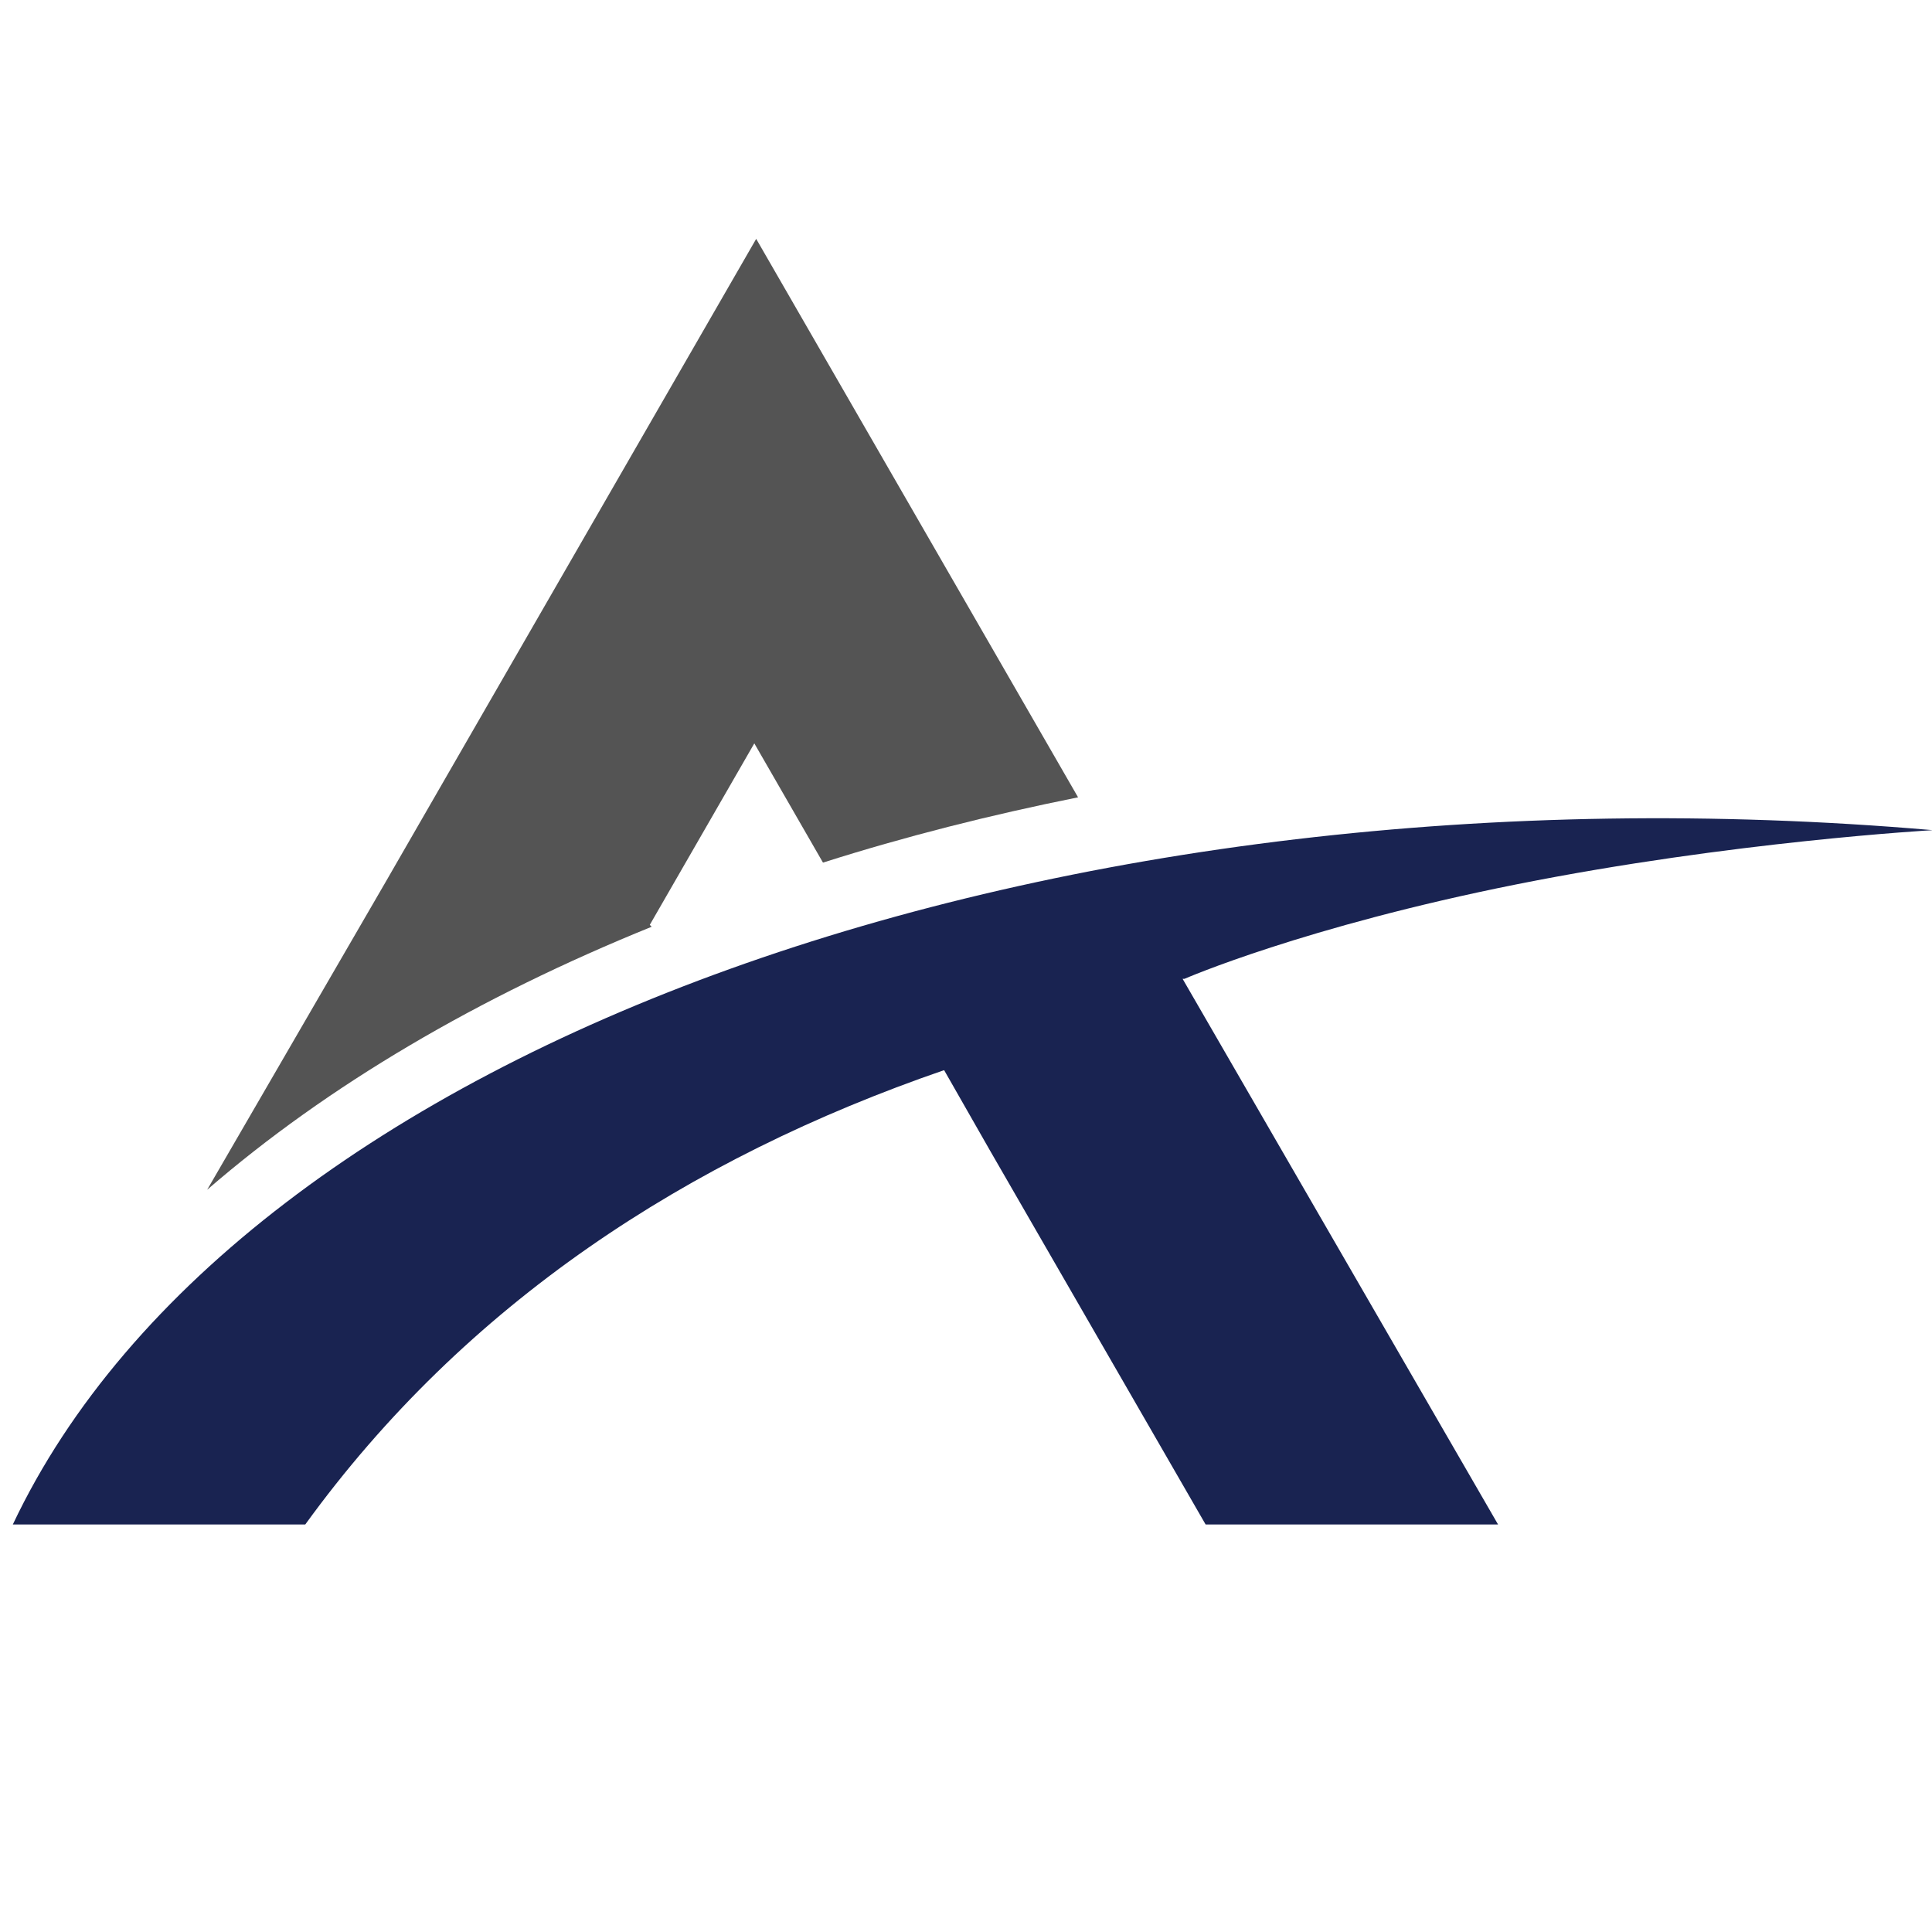
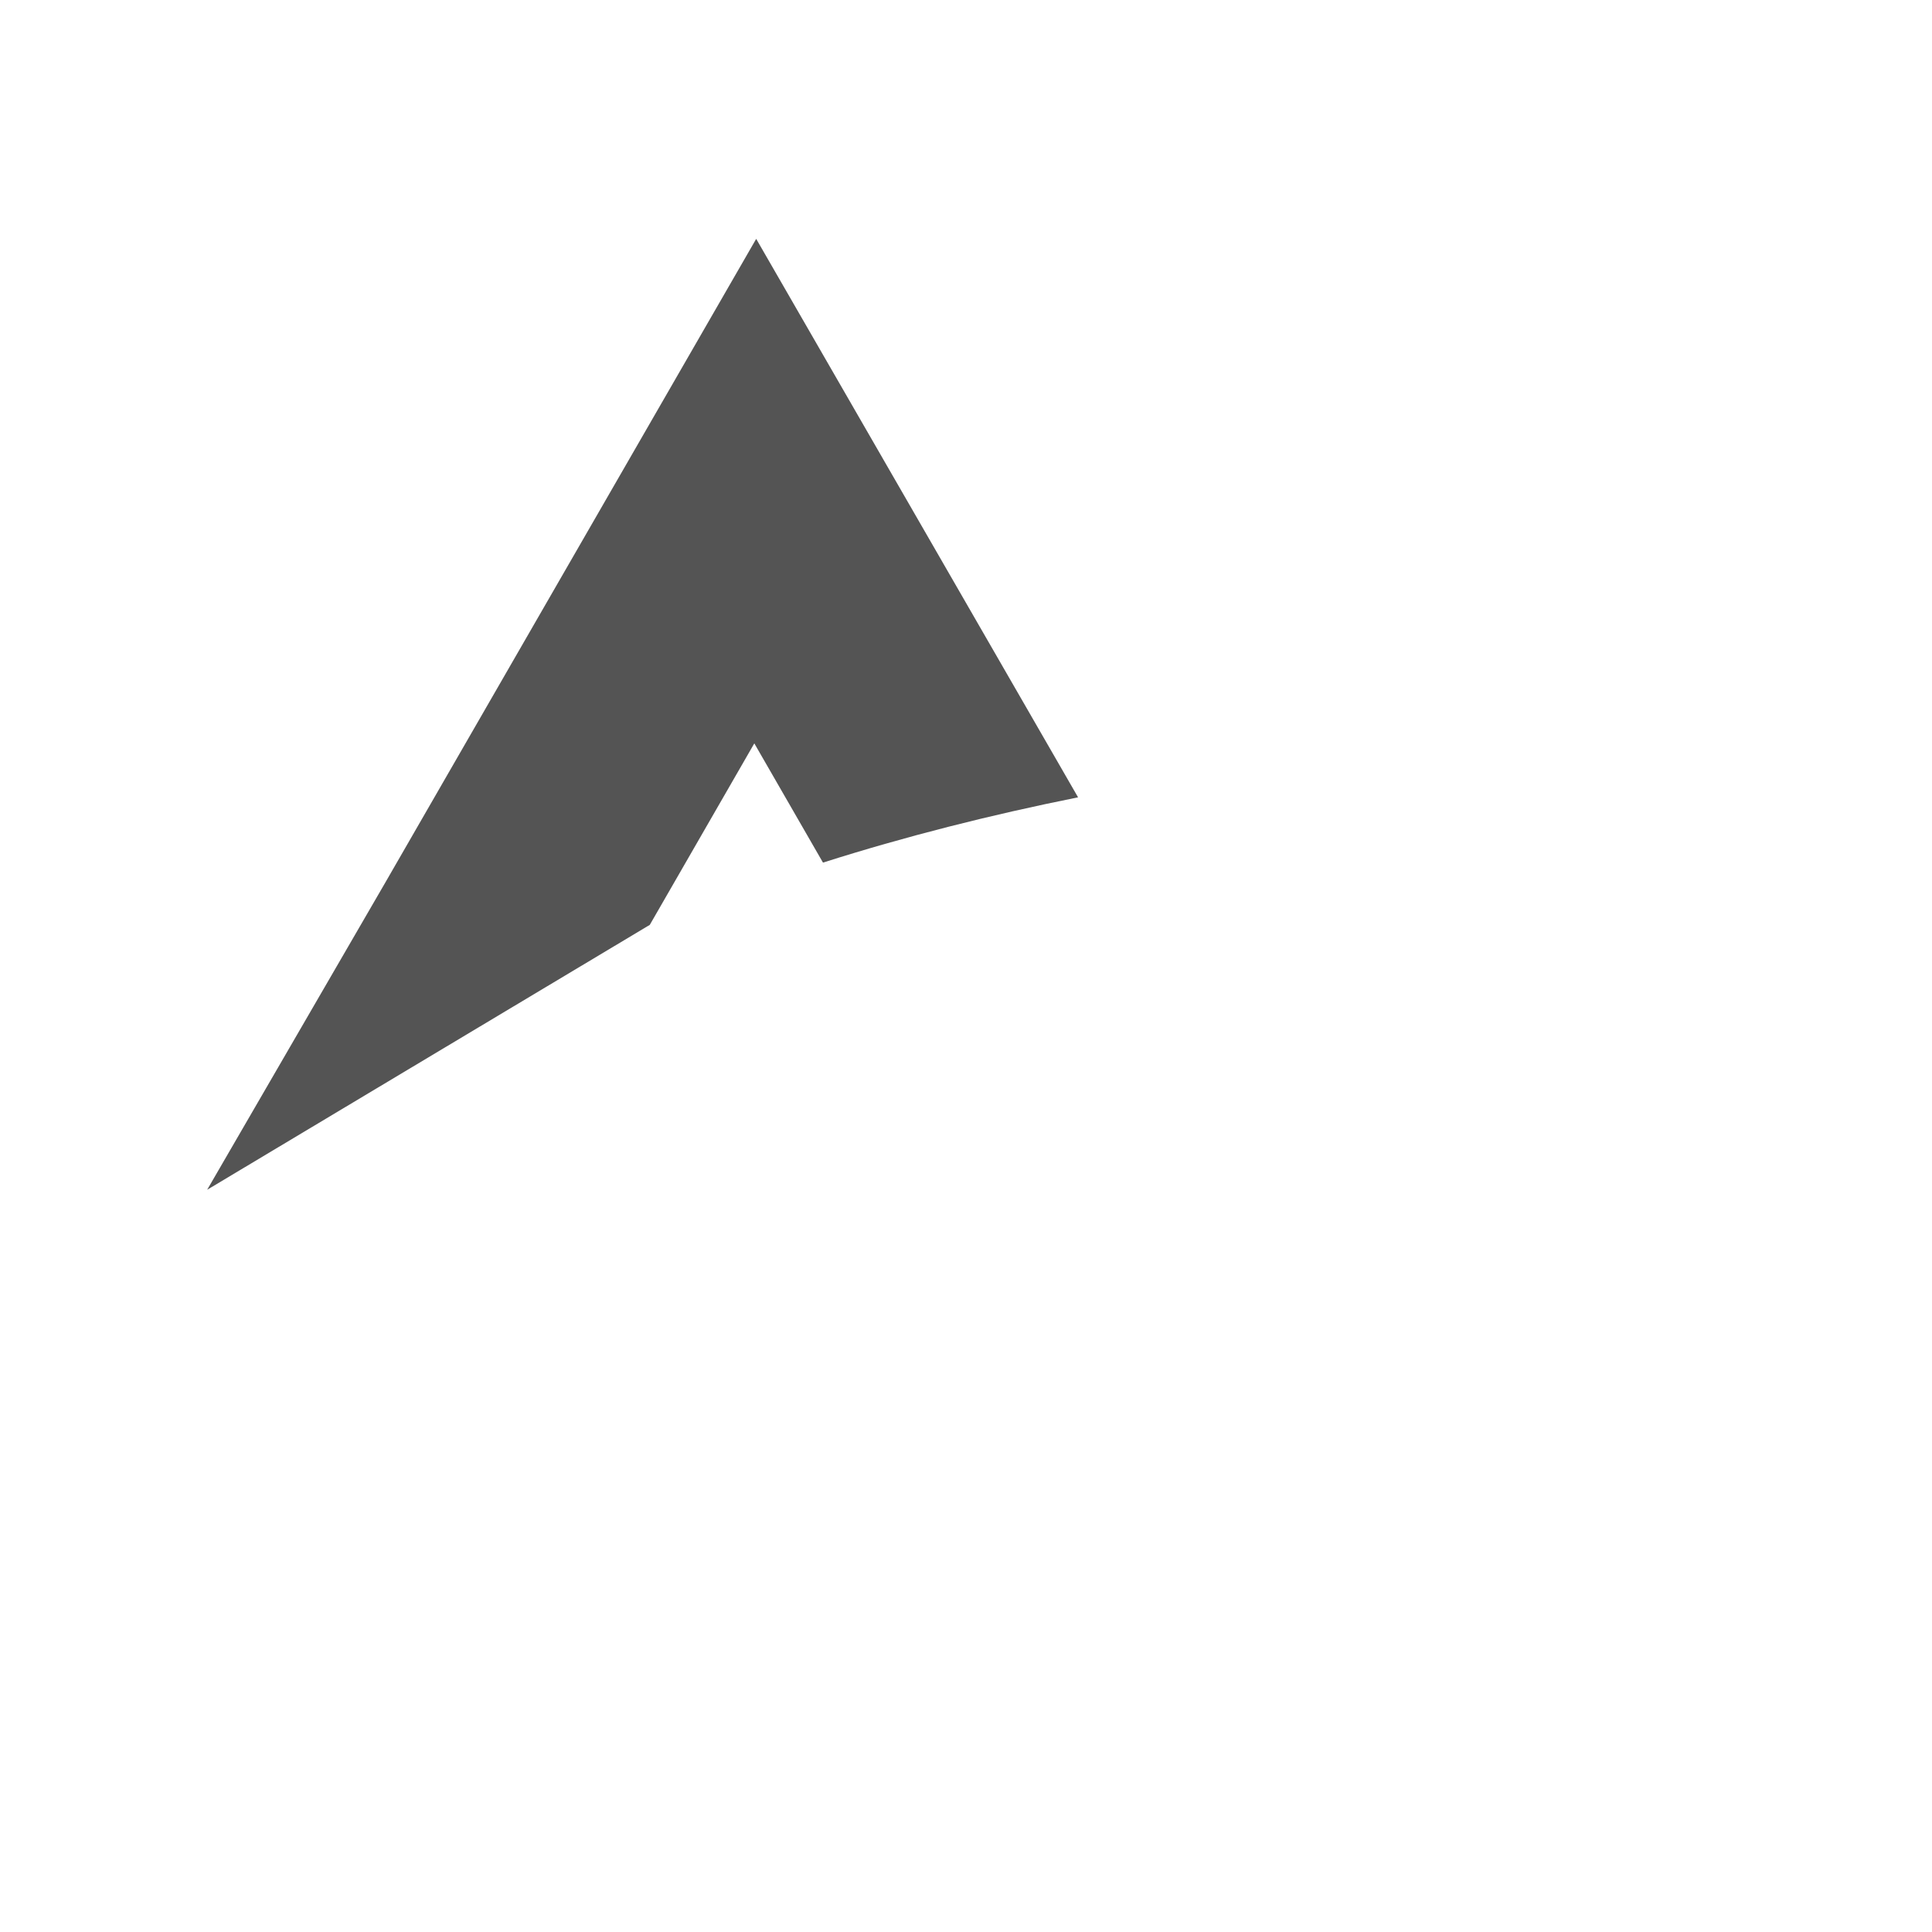
<svg xmlns="http://www.w3.org/2000/svg" id="Layer_1" version="1.1" viewBox="0 0 512 512">
  <defs>
    <style>
      .st0 {
        fill: #545454;
      }

      .st1 {
        fill: #192351;
      }
    </style>
  </defs>
-   <path class="st0" d="M172.2,245.1l27.7-48.1,18.2,31.6c21.7-6.9,44.2-12.6,67.6-17.3L200.4,63.3l-98.3,170.6-47.2,81.4c32-27.7,71.9-51.1,117.8-69.7" />
-   <path class="st1" d="M313.4,259.4l83.6,144.6h-77.5l-57.2-99.2-12.1-21.2c-68,23.4-126.9,61.9-169.3,120.4H3.4c60.2-127.3,277.1-204,508.8-184,0,0-53.3,3-110,14.3-56.7,11.3-88.3,25.1-88.3,25.1h-.4Z" />
+   <path class="st0" d="M172.2,245.1l27.7-48.1,18.2,31.6c21.7-6.9,44.2-12.6,67.6-17.3L200.4,63.3l-98.3,170.6-47.2,81.4" />
</svg>